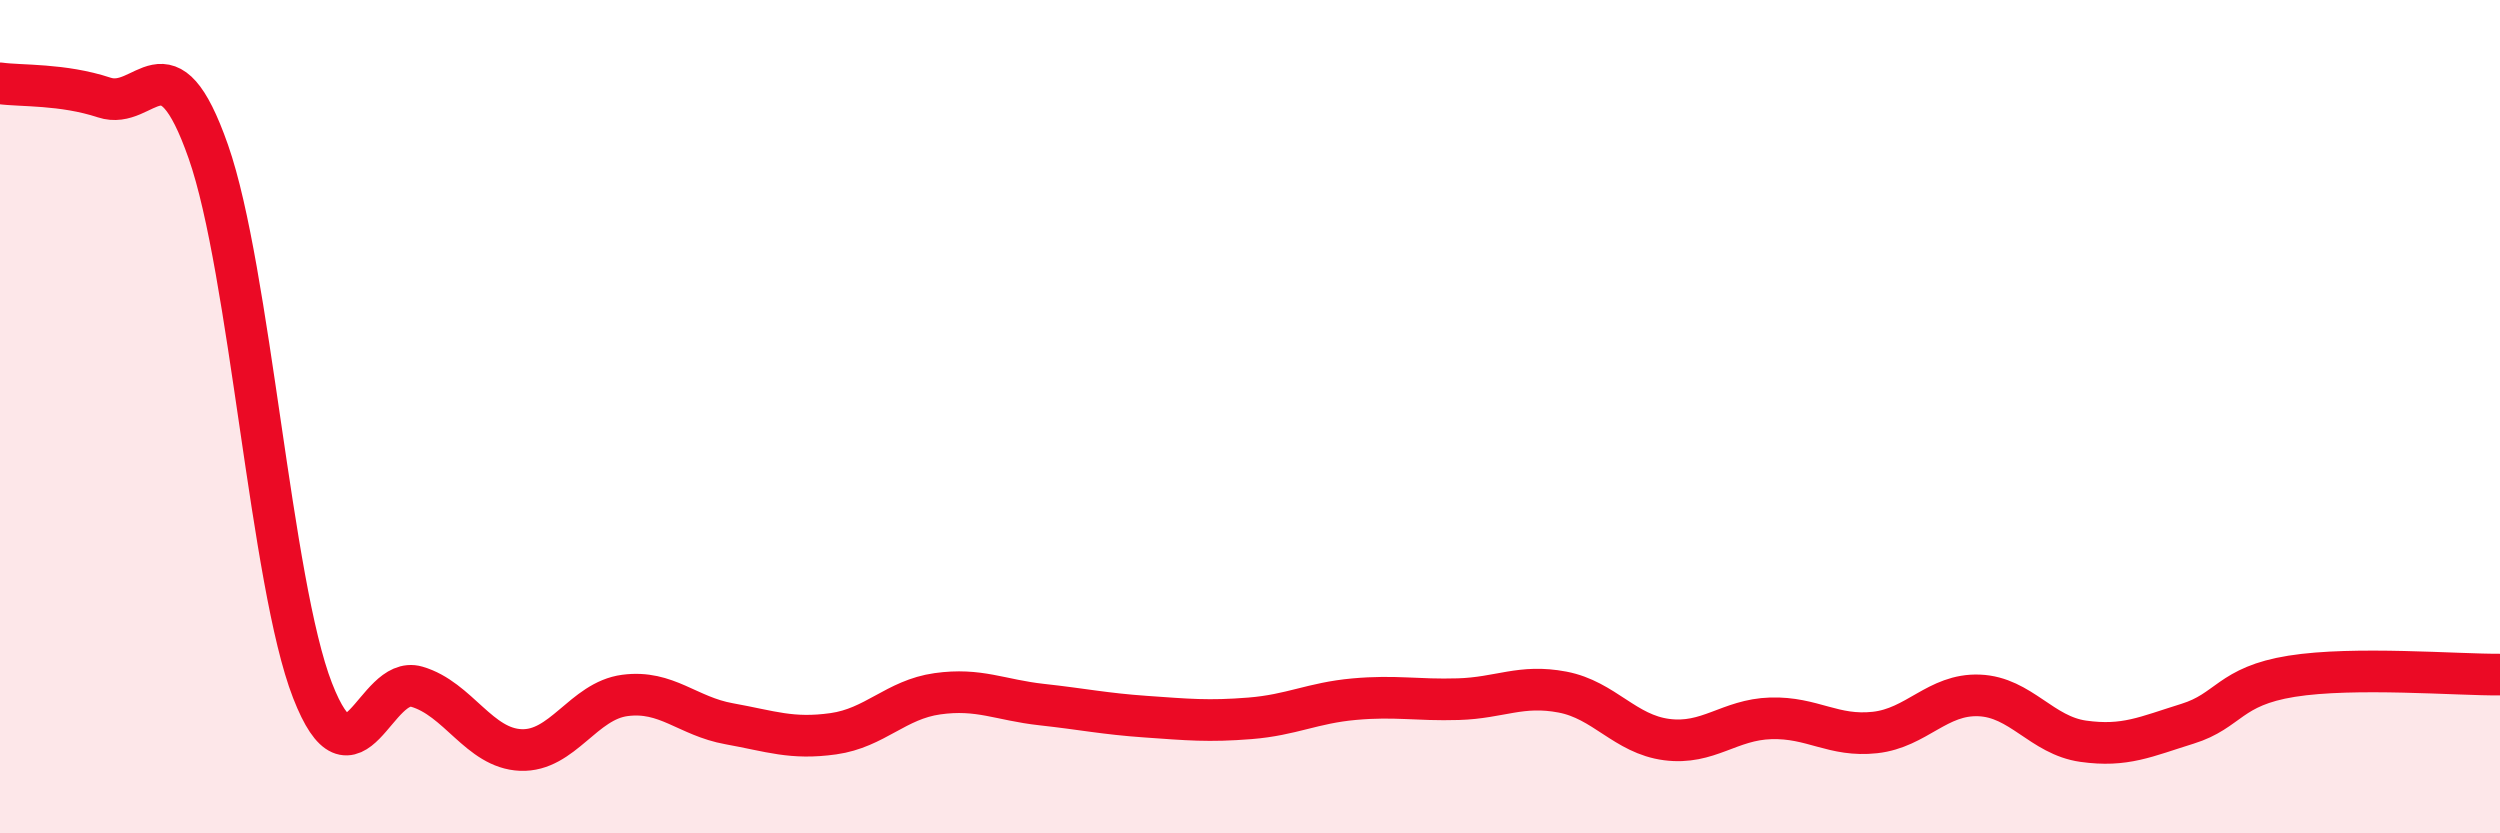
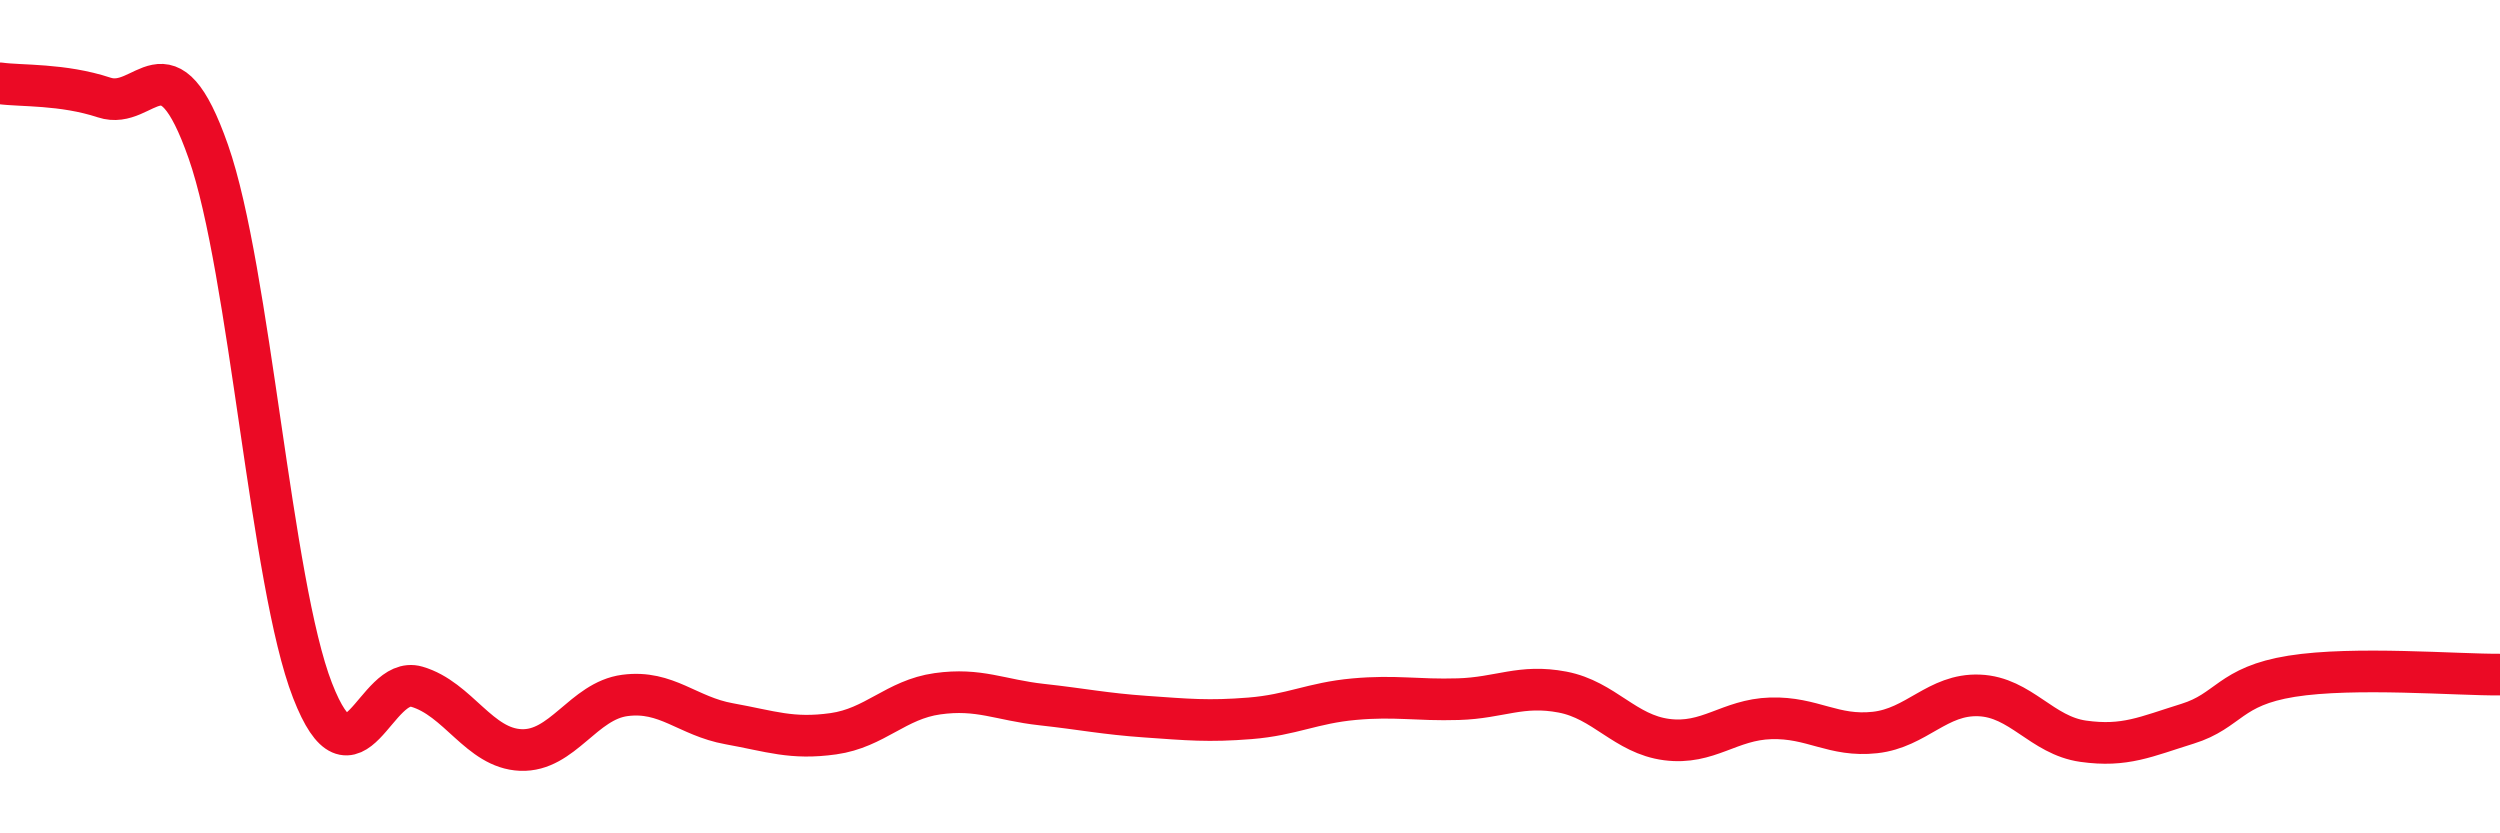
<svg xmlns="http://www.w3.org/2000/svg" width="60" height="20" viewBox="0 0 60 20">
-   <path d="M 0,2 C 0.5,2.07 1.5,2.01 2.5,2.34 C 3.5,2.67 4,0.79 5,3.64 C 6,6.49 6.5,14 7.5,16.57 C 8.5,19.14 9,16.19 10,16.48 C 11,16.77 11.5,17.96 12.5,18 C 13.5,18.04 14,16.82 15,16.69 C 16,16.56 16.5,17.19 17.5,17.37 C 18.5,17.55 19,17.75 20,17.61 C 21,17.47 21.5,16.79 22.5,16.65 C 23.5,16.51 24,16.8 25,16.91 C 26,17.02 26.5,17.13 27.5,17.2 C 28.5,17.27 29,17.32 30,17.24 C 31,17.16 31.5,16.87 32.5,16.78 C 33.5,16.69 34,16.81 35,16.78 C 36,16.75 36.5,16.42 37.5,16.61 C 38.5,16.8 39,17.62 40,17.75 C 41,17.88 41.5,17.27 42.5,17.24 C 43.5,17.21 44,17.69 45,17.58 C 46,17.47 46.5,16.65 47.5,16.69 C 48.5,16.73 49,17.65 50,17.79 C 51,17.93 51.5,17.68 52.5,17.37 C 53.5,17.06 53.5,16.47 55,16.23 C 56.5,15.99 59,16.2 60,16.19L60 20L0 20Z" fill="#EB0A25" opacity="0.1" stroke-linecap="round" stroke-linejoin="round" />
  <path d="M 0,2 C 0.5,2.07 1.5,2.01 2.5,2.34 C 3.5,2.67 4,0.79 5,3.64 C 6,6.49 6.5,14 7.5,16.57 C 8.5,19.14 9,16.19 10,16.48 C 11,16.77 11.5,17.96 12.5,18 C 13.5,18.04 14,16.82 15,16.69 C 16,16.56 16.5,17.19 17.5,17.37 C 18.5,17.55 19,17.75 20,17.61 C 21,17.47 21.5,16.79 22.5,16.65 C 23.5,16.51 24,16.8 25,16.91 C 26,17.02 26.5,17.13 27.5,17.2 C 28.5,17.27 29,17.32 30,17.24 C 31,17.16 31.5,16.87 32.5,16.78 C 33.5,16.69 34,16.81 35,16.78 C 36,16.75 36.5,16.42 37.5,16.61 C 38.5,16.8 39,17.62 40,17.75 C 41,17.88 41.5,17.27 42.5,17.24 C 43.5,17.21 44,17.69 45,17.58 C 46,17.47 46.5,16.65 47.5,16.69 C 48.5,16.73 49,17.65 50,17.79 C 51,17.93 51.5,17.68 52.5,17.37 C 53.5,17.06 53.5,16.47 55,16.23 C 56.5,15.99 59,16.2 60,16.19" stroke="#EB0A25" stroke-width="1" fill="none" stroke-linecap="round" stroke-linejoin="round" />
</svg>